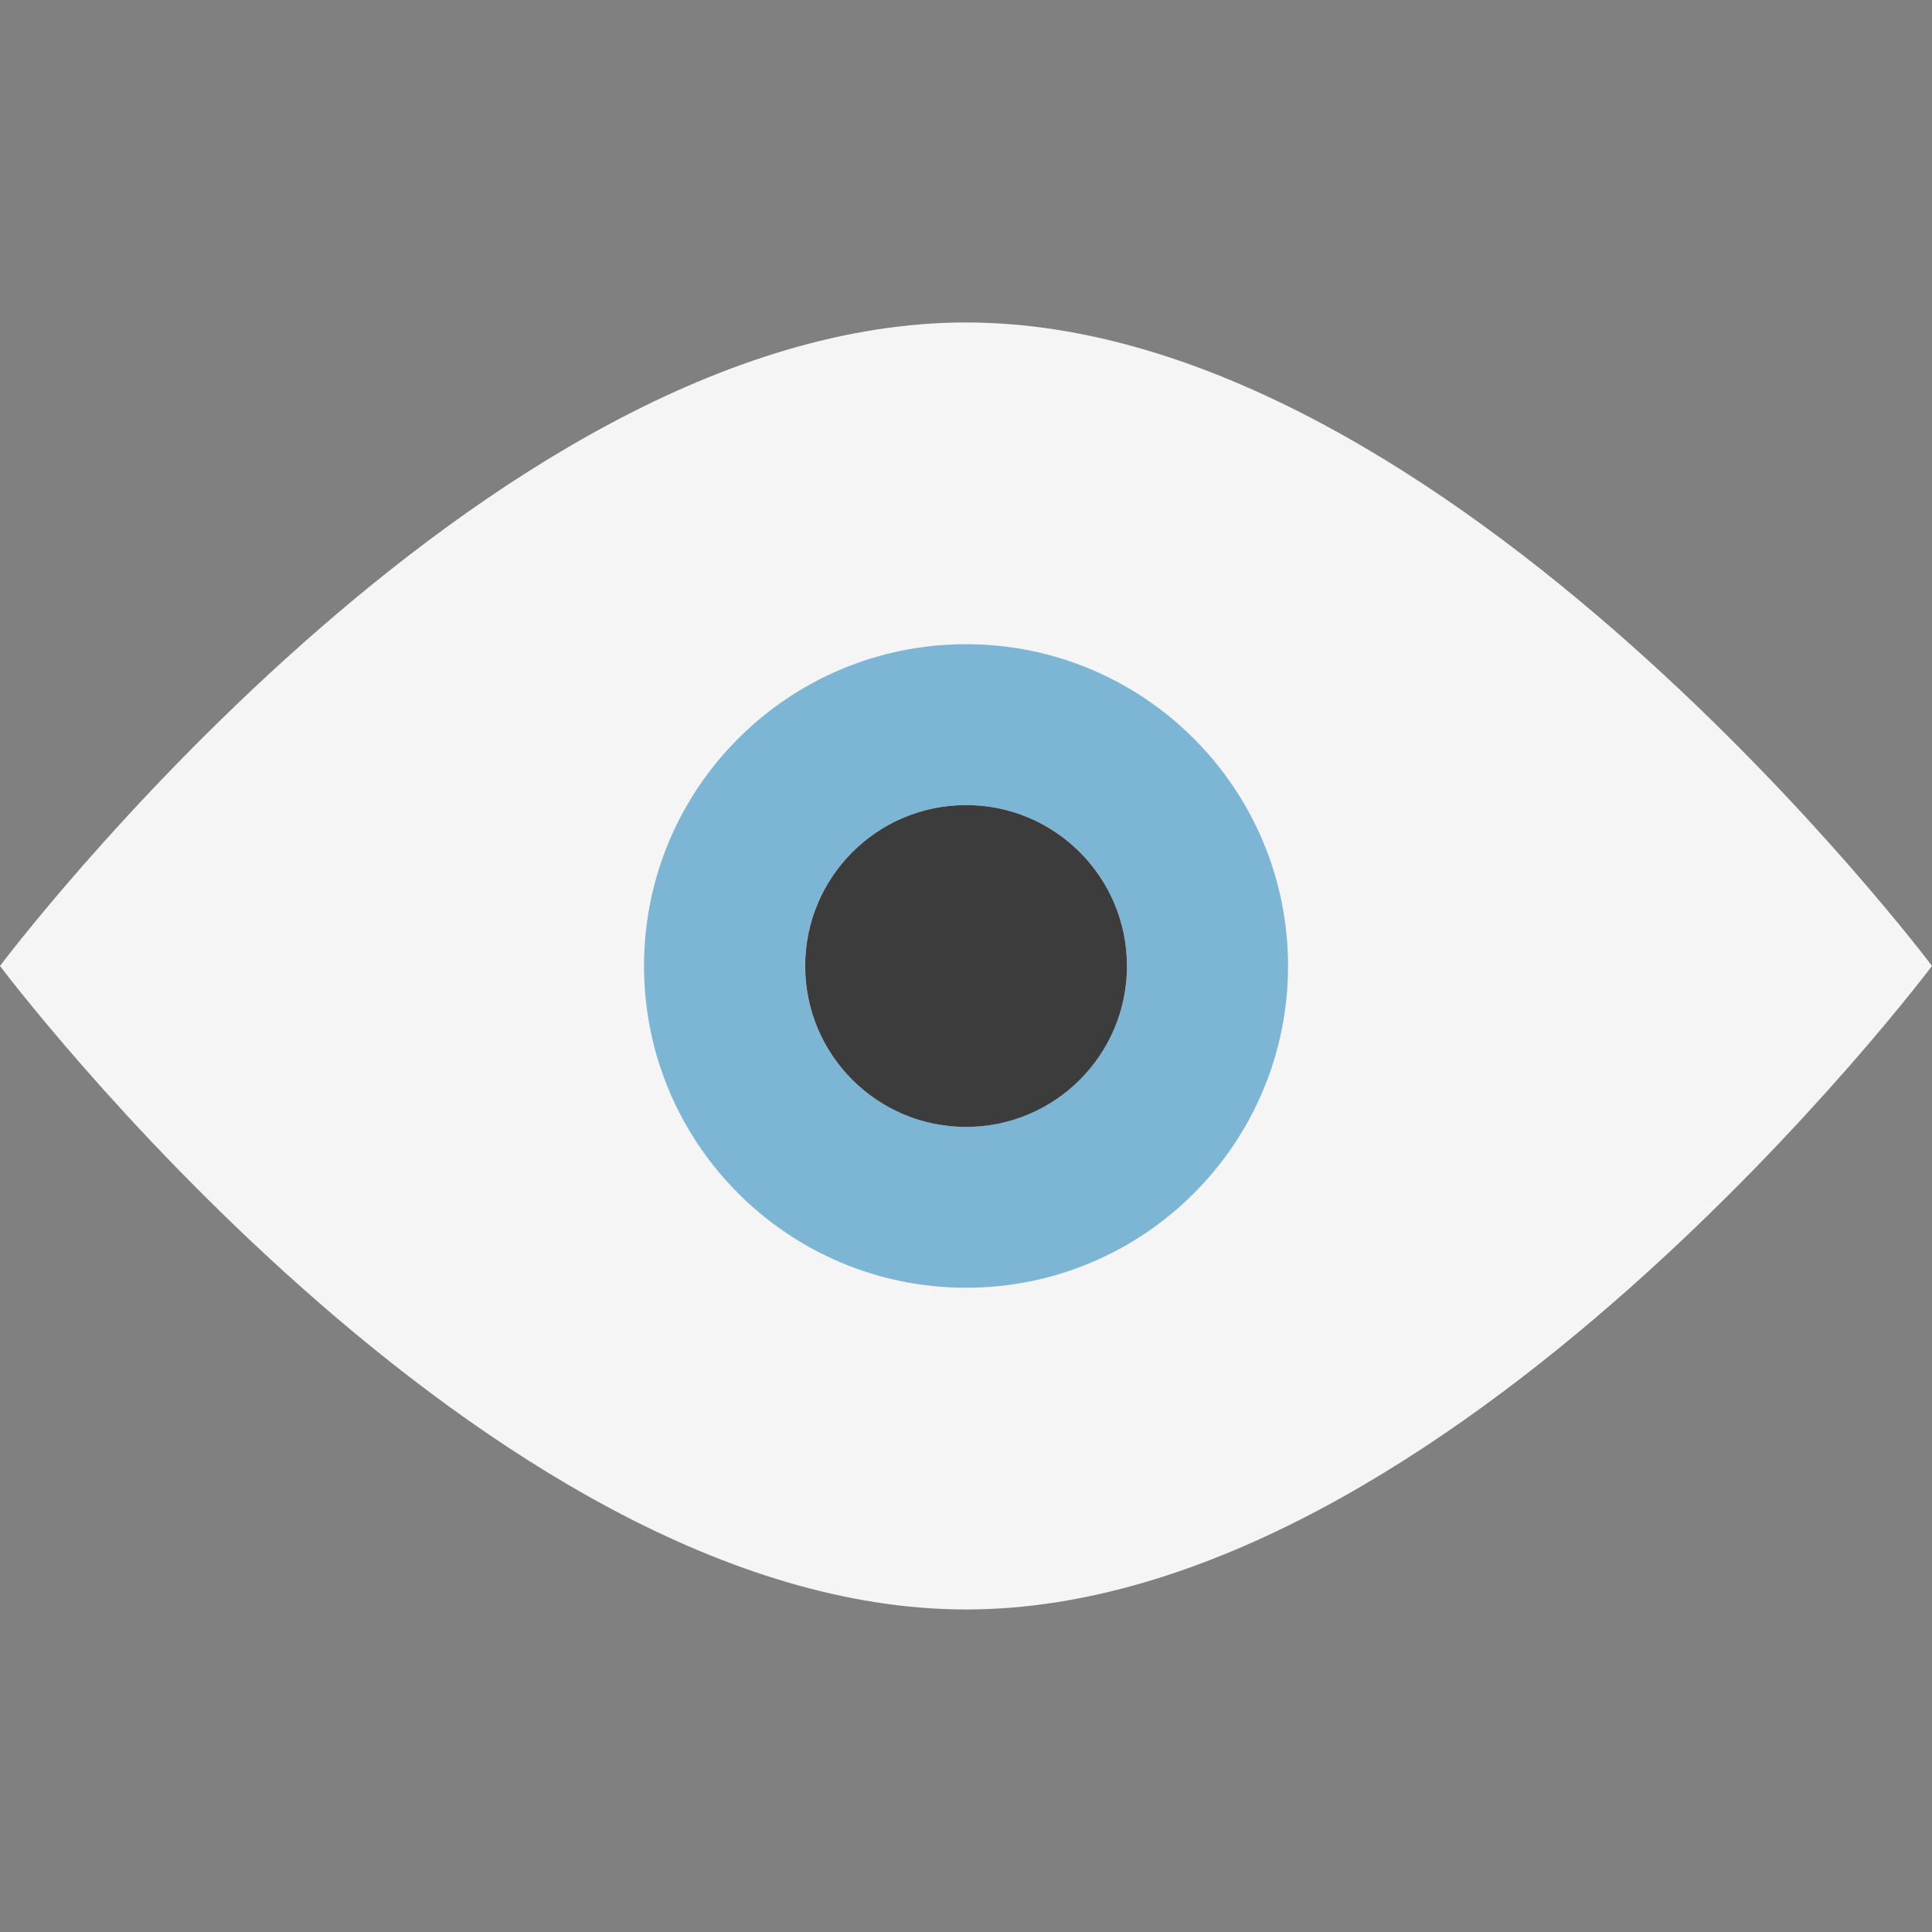
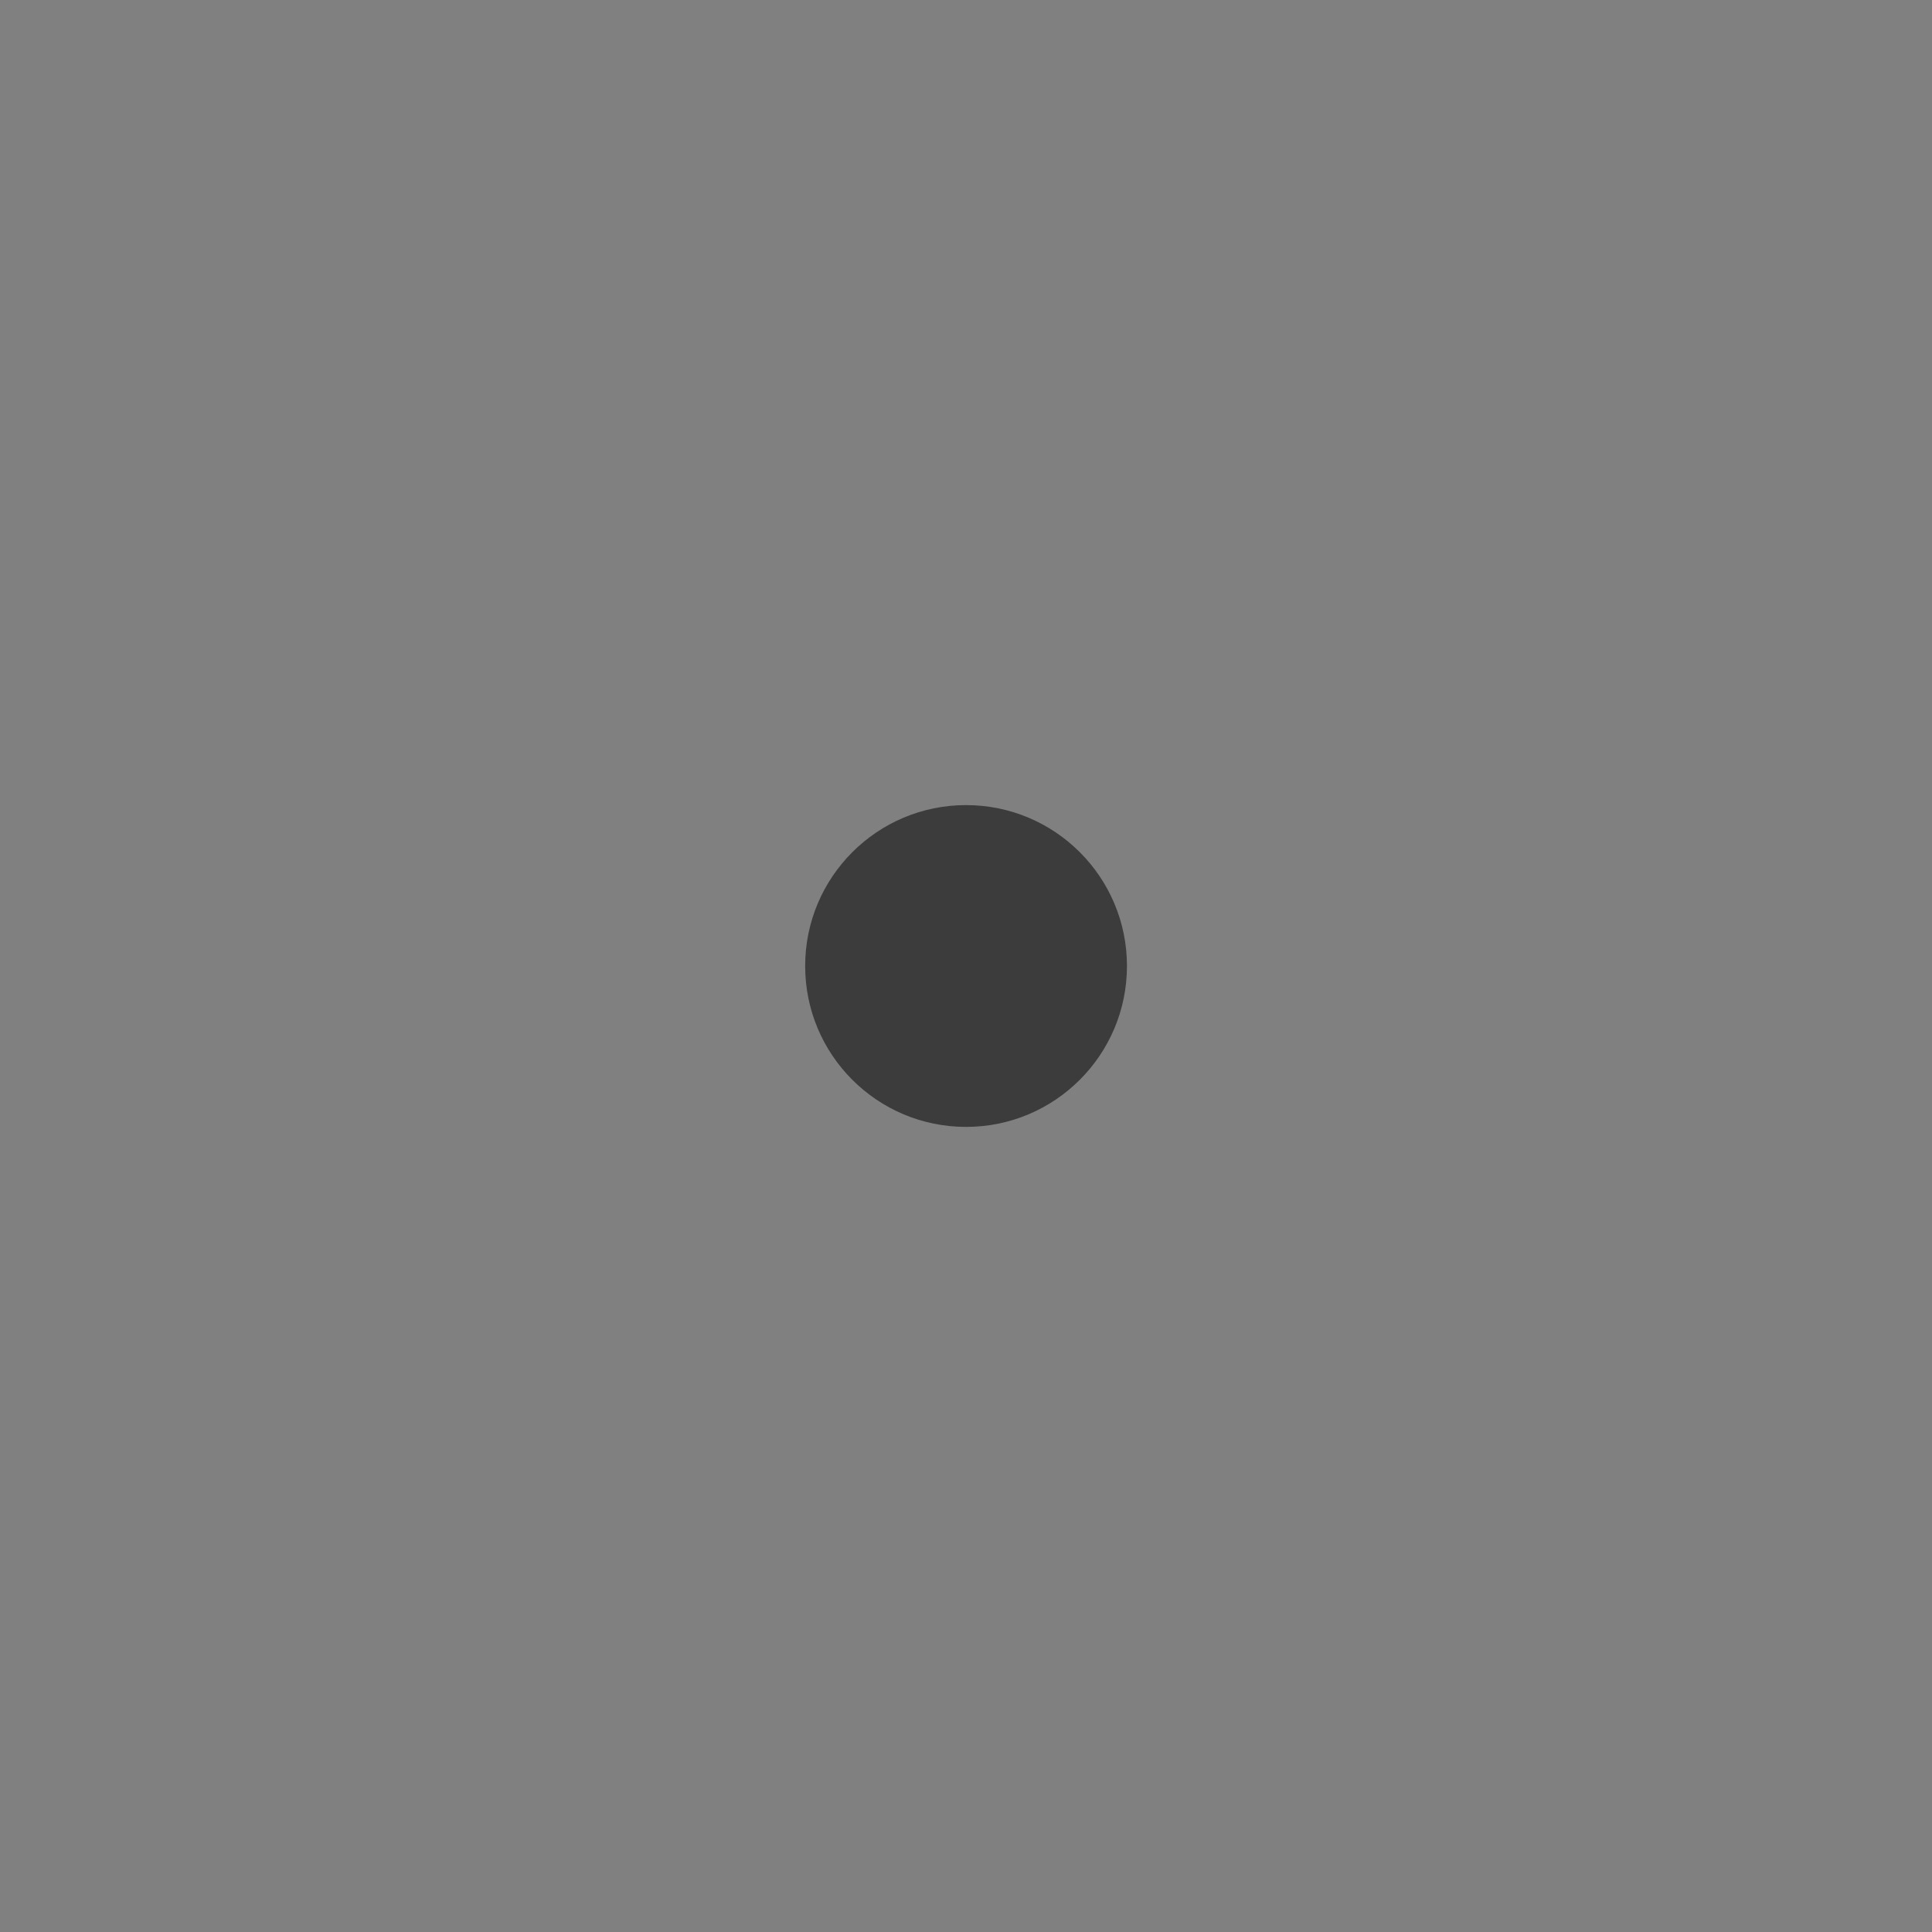
<svg xmlns="http://www.w3.org/2000/svg" version="1.1" x="0px" y="0px" width="32px" height="32px" viewBox="0 0 32 32" enable-background="new 0 0 32 32" xml:space="preserve">
  <rect x="0" y="0" width="32" height="32" fill="#808080" stroke="none" />
  <g id="Guide">
</g>
  <g id="Ghost">
    <g id="White">
      <g>
-         <path fill="#F5F5F5" d="M16.001,5.341C8,5.341,0,15.999,0,15.999s8,10.659,16.001,10.659C24,26.659,32,15.999,32,15.999     S24,5.341,16.001,5.341z" />
-       </g>
+         </g>
    </g>
    <g id="Color">
      <g>
-         <path fill="#7DB5D5" d="M16.001,10.67c-2.946,0-5.334,2.386-5.334,5.329c0,2.944,2.388,5.33,5.334,5.33     c2.945,0,5.333-2.386,5.333-5.33C21.333,13.057,18.945,10.67,16.001,10.67z M16.001,18.664c-1.474,0-2.667-1.193-2.667-2.665     c0-1.471,1.193-2.664,2.667-2.664c1.473,0,2.666,1.193,2.666,2.664C18.666,17.472,17.473,18.664,16.001,18.664z" />
-       </g>
+         </g>
    </g>
    <g id="Pupil">
      <g>
        <circle fill="#3C3C3C" cx="16.001" cy="16" r="2.665" />
      </g>
    </g>
  </g>
</svg>